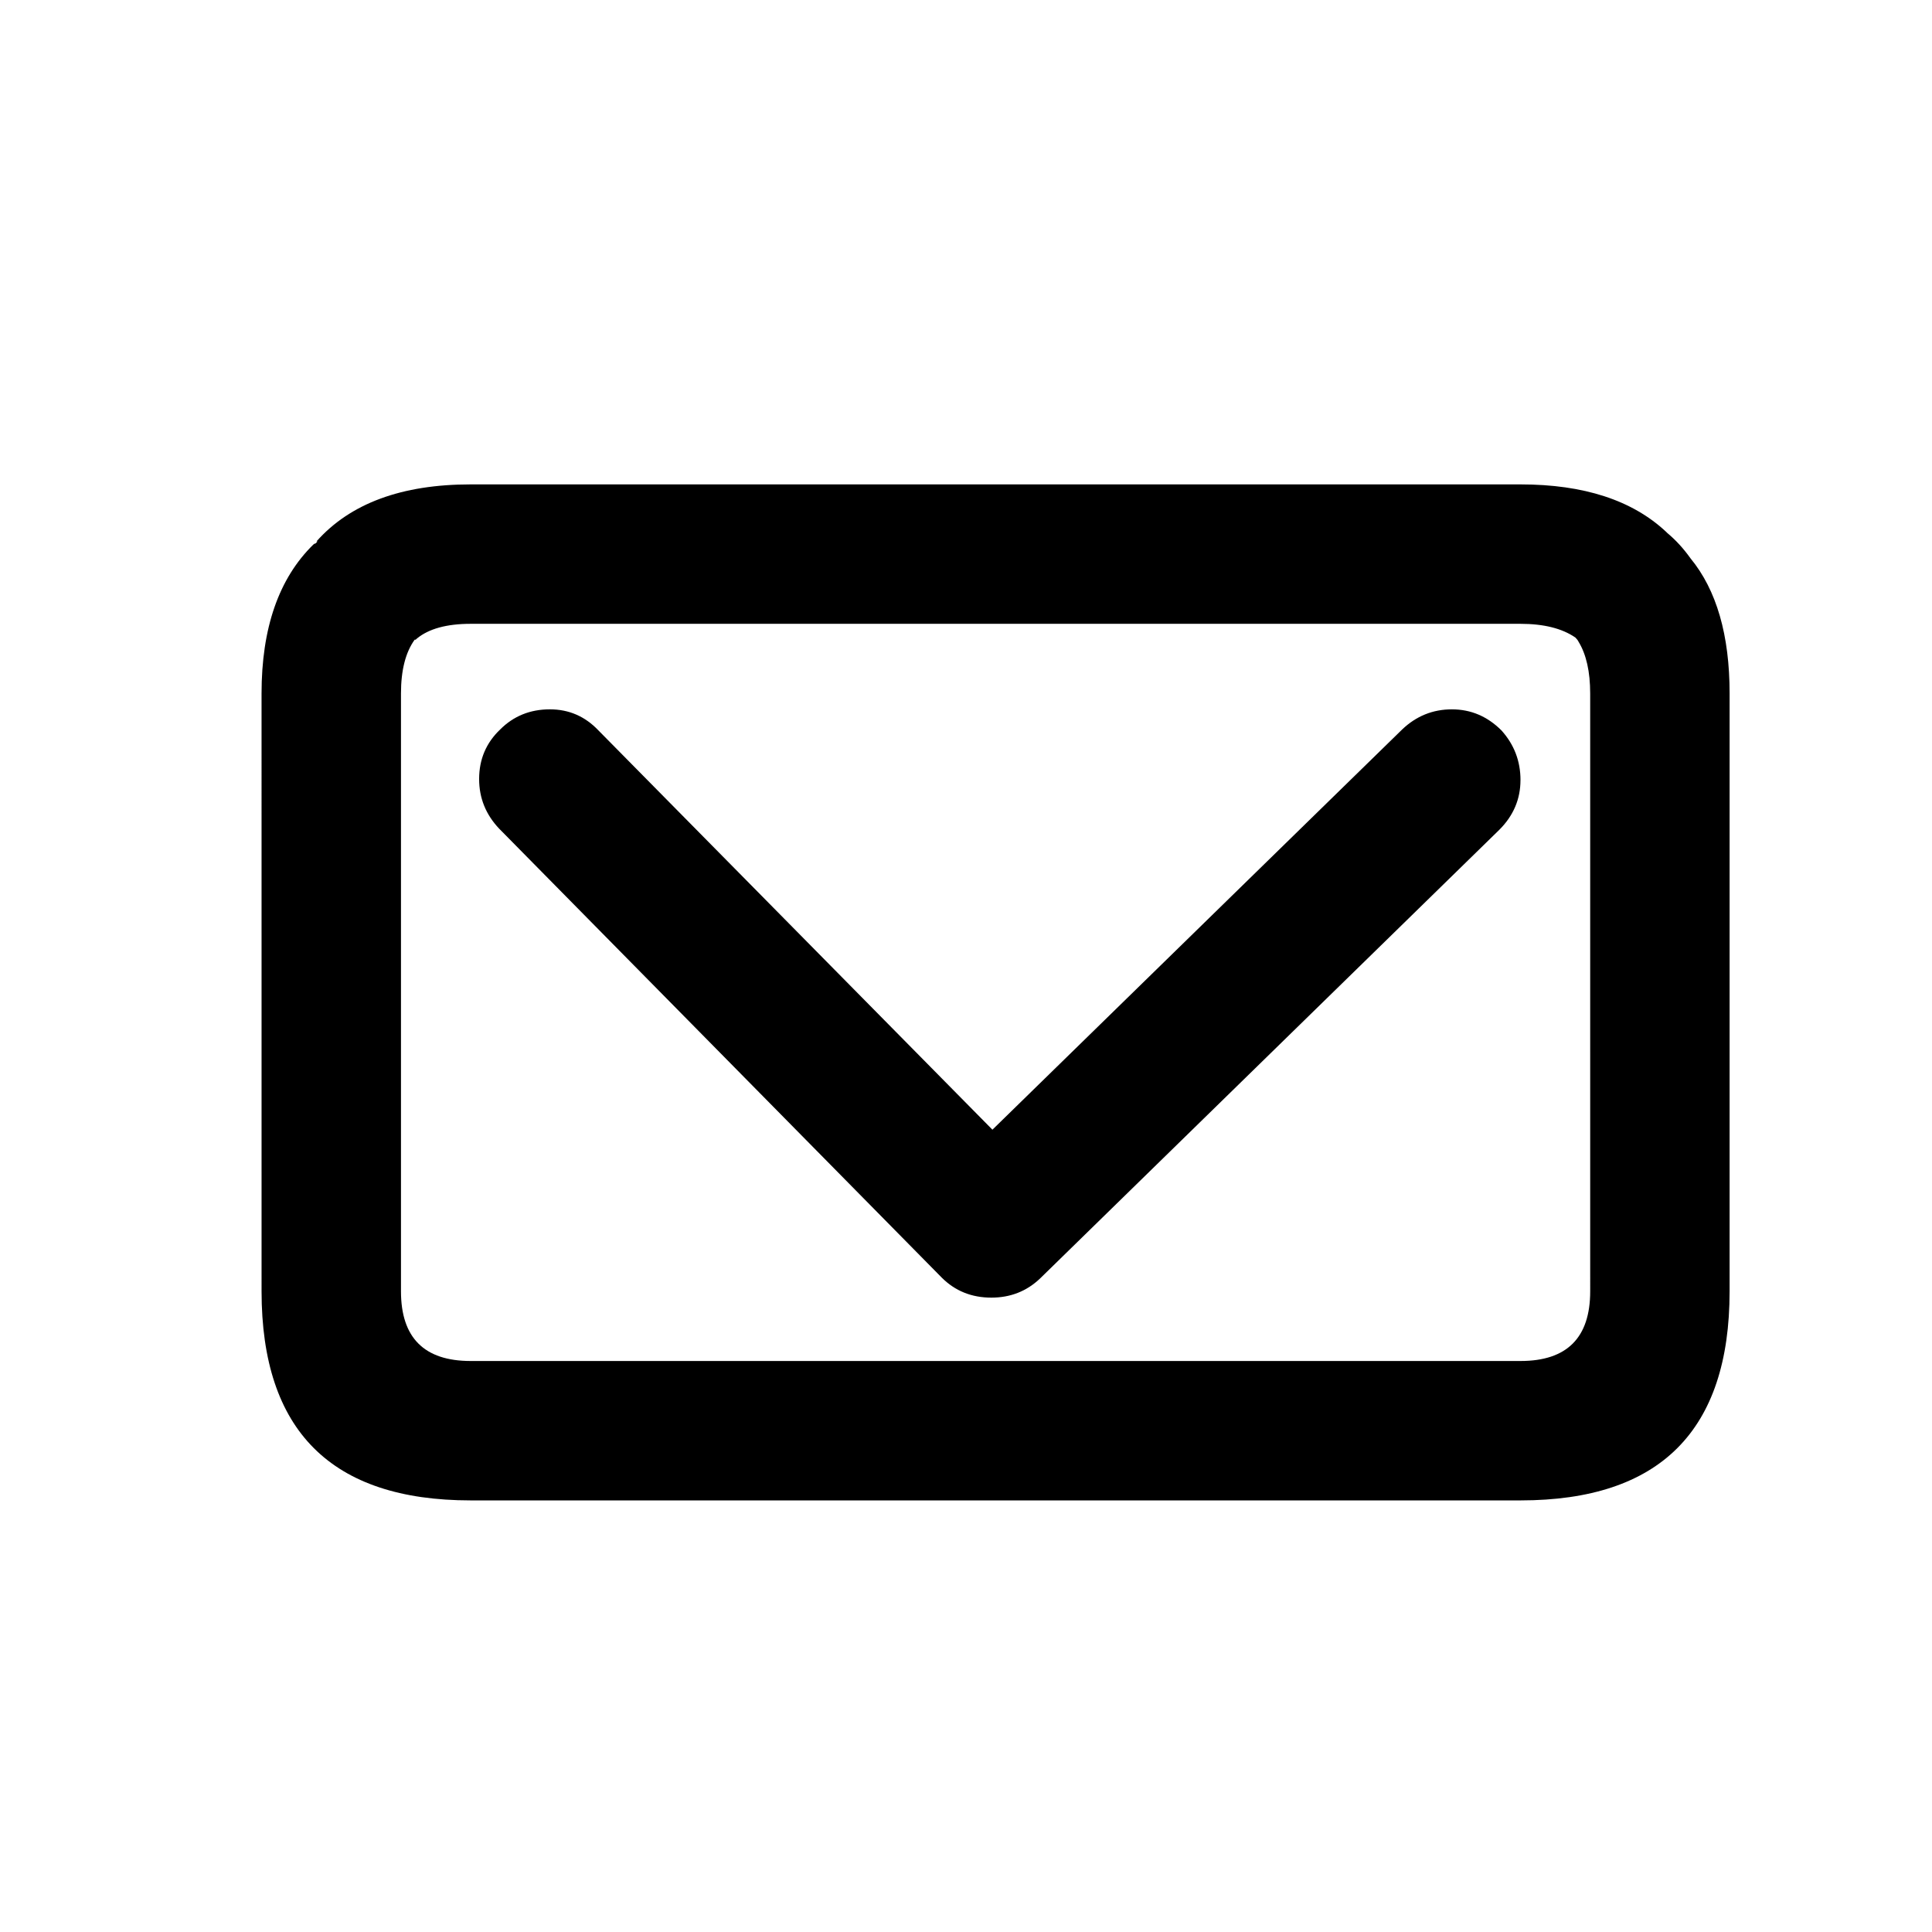
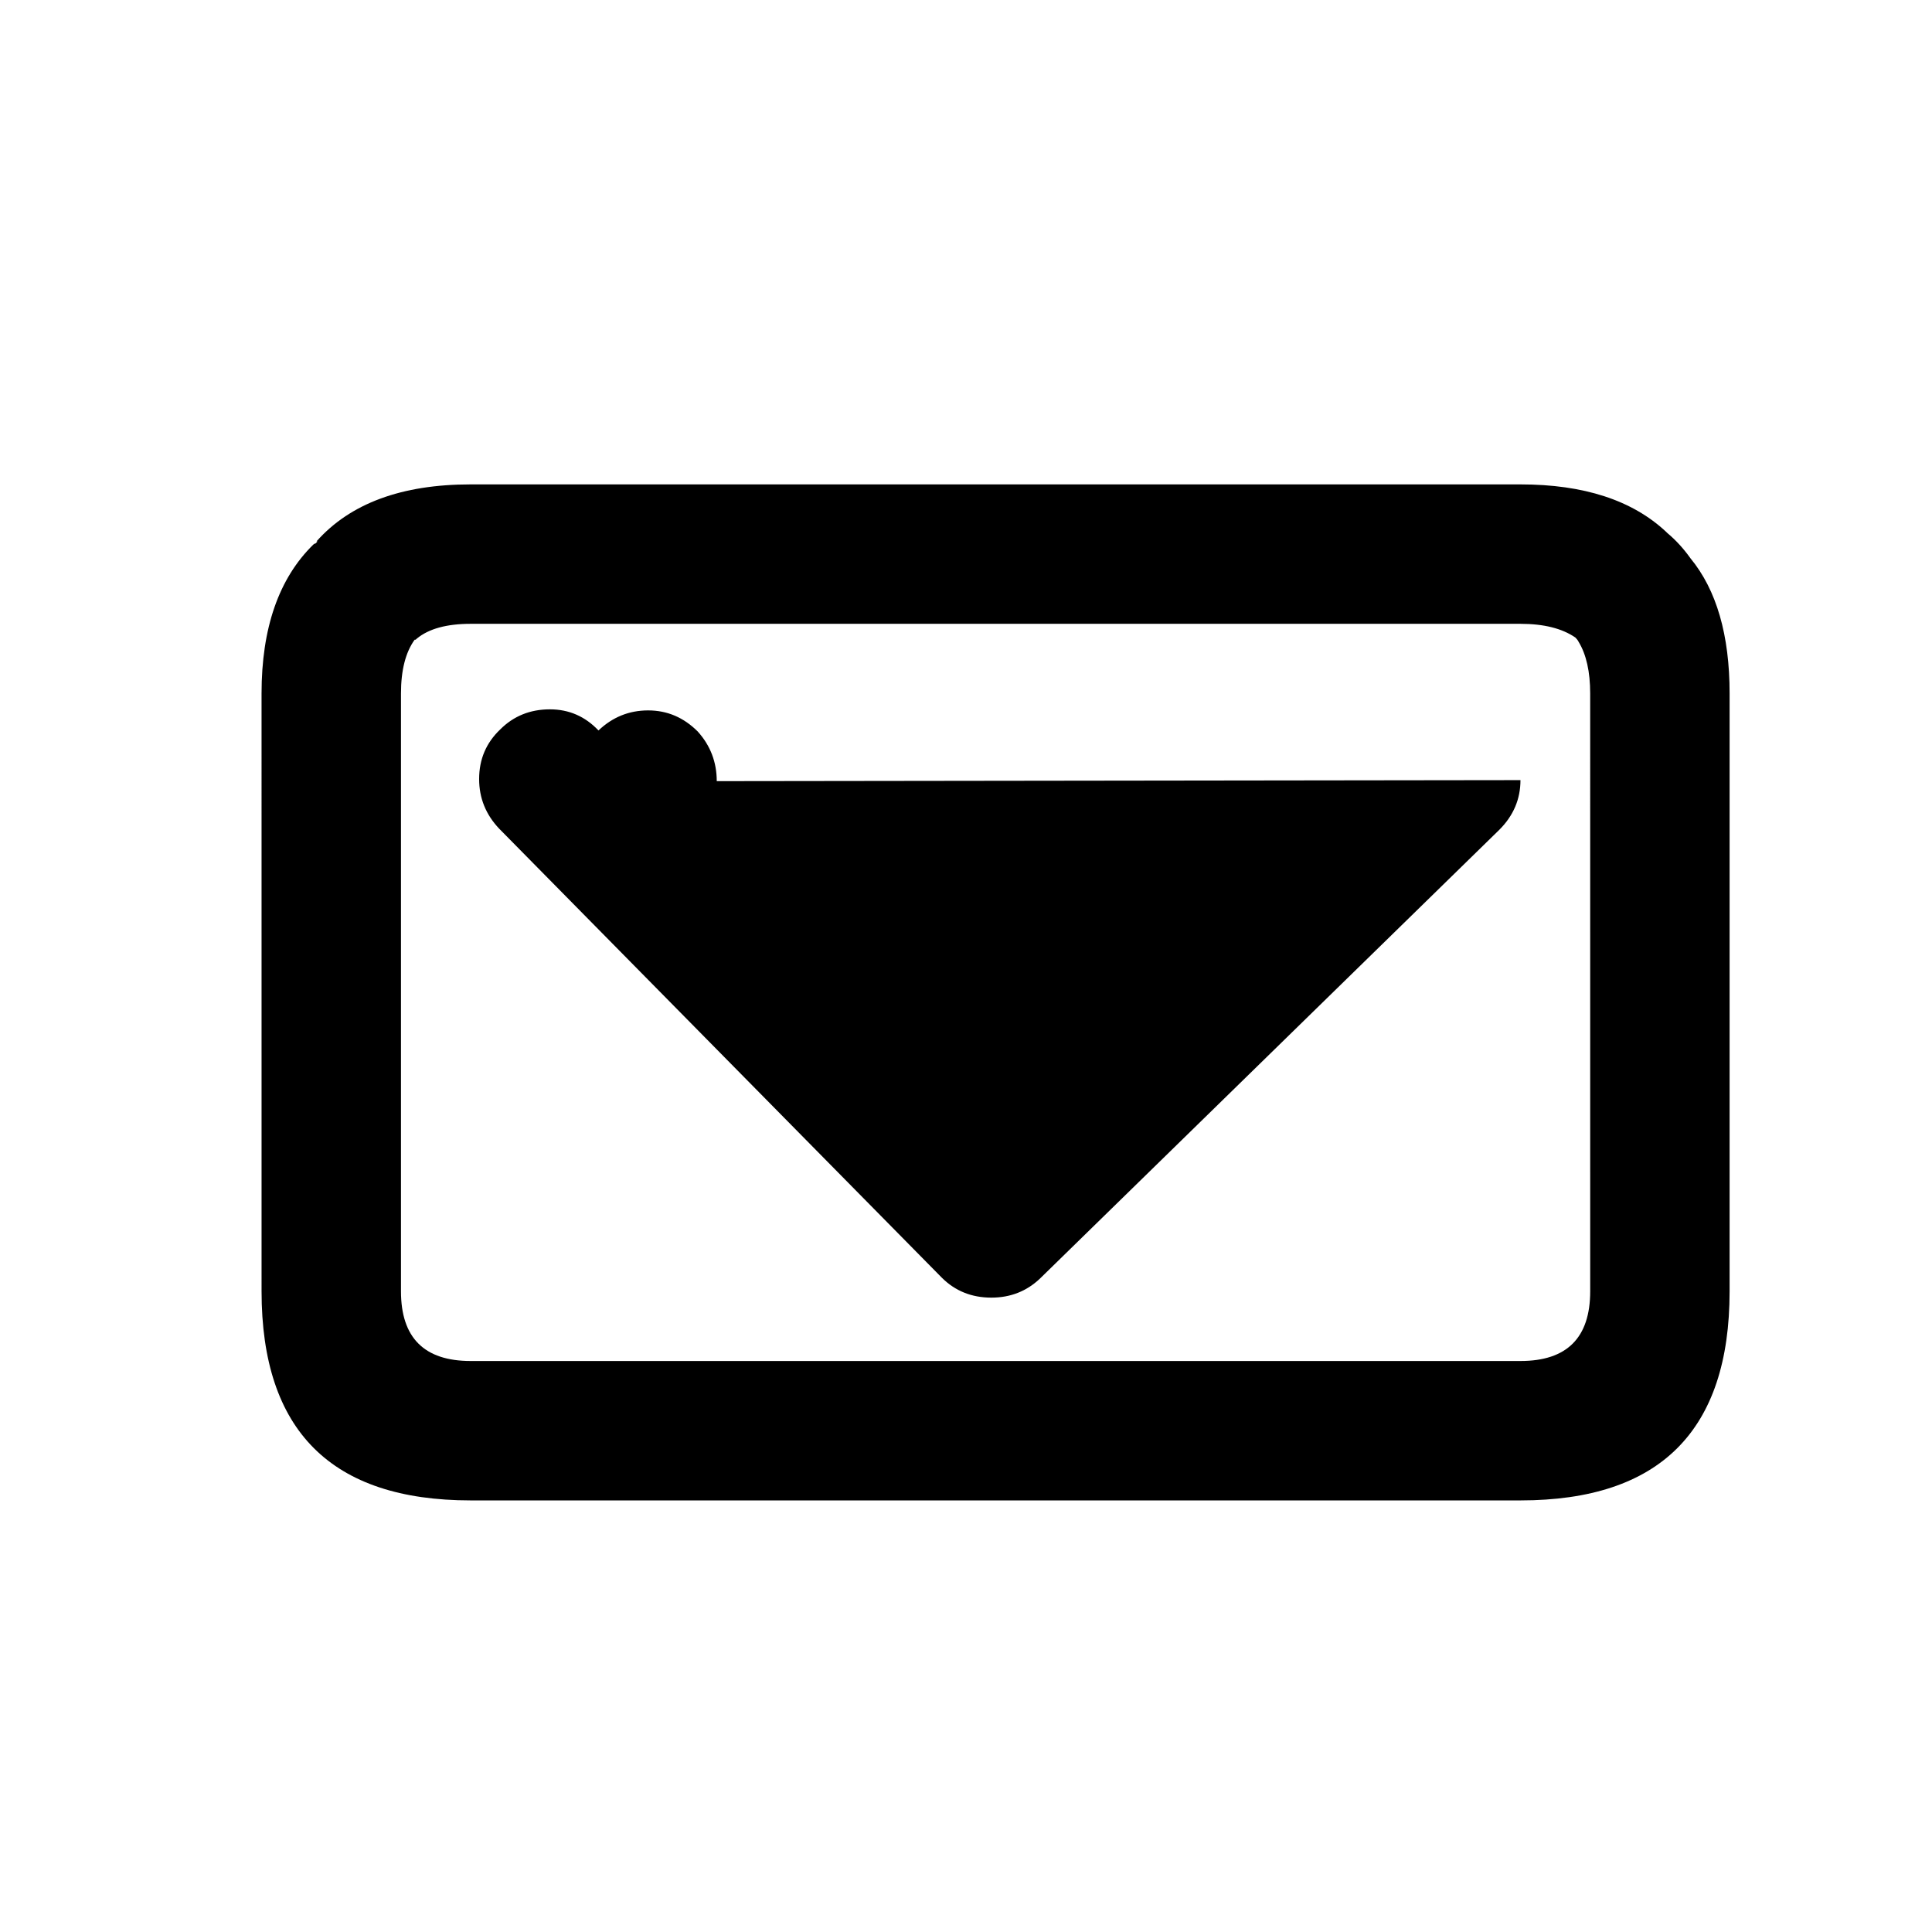
<svg xmlns="http://www.w3.org/2000/svg" fill="#000000" width="800px" height="800px" version="1.1" viewBox="144 144 512 512">
-   <path d="m546.94 350.74c0 5.039-1.863 9.422-5.598 13.156l-121.75 118.95c-3.551 3.363-7.836 5.039-12.875 5.039-5.227 0-9.613-1.77-13.156-5.316l-117.27-118.96c-3.543-3.734-5.316-8.117-5.316-13.156 0-5.223 1.863-9.613 5.598-13.156 3.543-3.543 7.934-5.316 13.156-5.316 5.039 0 9.332 1.863 12.875 5.598l104.4 105.8 108.6-106.08c3.727-3.543 8.113-5.316 13.156-5.316 5.043 0 9.426 1.863 13.156 5.598 3.352 3.731 5.031 8.113 5.031 13.152zm14.555-37.785c-3.543-2.43-8.398-3.637-14.555-3.637h-278.21c-6.344 0-11.102 1.305-14.273 3.918l-0.281 0.281-0.277-0.004c-2.426 3.359-3.637 8.117-3.637 14.273v158.42c0 12.309 6.156 18.473 18.473 18.473h278.21c12.316 0 18.473-6.164 18.473-18.473l-0.004-158.42c0-5.781-1.031-10.355-3.078-13.715-0.184-0.375-0.465-0.742-0.84-1.117zm40.867 14.832v158.42c0 36.945-18.48 55.414-55.418 55.414h-278.21c-36.945 0-55.418-18.473-55.418-55.414l-0.004-158.42c0-17.352 4.574-30.508 13.715-39.465 0.184-0.184 0.371-0.281 0.559-0.281 0.184-0.184 0.371-0.375 0.559-0.559h-0.281c8.957-10.078 22.578-15.113 40.863-15.113h278.21c16.793 0 29.668 4.199 38.625 12.594l0.281 0.281c2.234 1.863 4.293 4.102 6.156 6.719 6.906 8.395 10.363 20.336 10.363 35.824z" fill-rule="evenodd" />
+   <path d="m546.94 350.74c0 5.039-1.863 9.422-5.598 13.156l-121.75 118.95c-3.551 3.363-7.836 5.039-12.875 5.039-5.227 0-9.613-1.77-13.156-5.316l-117.27-118.96c-3.543-3.734-5.316-8.117-5.316-13.156 0-5.223 1.863-9.613 5.598-13.156 3.543-3.543 7.934-5.316 13.156-5.316 5.039 0 9.332 1.863 12.875 5.598c3.727-3.543 8.113-5.316 13.156-5.316 5.043 0 9.426 1.863 13.156 5.598 3.352 3.731 5.031 8.113 5.031 13.152zm14.555-37.785c-3.543-2.43-8.398-3.637-14.555-3.637h-278.21c-6.344 0-11.102 1.305-14.273 3.918l-0.281 0.281-0.277-0.004c-2.426 3.359-3.637 8.117-3.637 14.273v158.42c0 12.309 6.156 18.473 18.473 18.473h278.21c12.316 0 18.473-6.164 18.473-18.473l-0.004-158.42c0-5.781-1.031-10.355-3.078-13.715-0.184-0.375-0.465-0.742-0.84-1.117zm40.867 14.832v158.42c0 36.945-18.48 55.414-55.418 55.414h-278.21c-36.945 0-55.418-18.473-55.418-55.414l-0.004-158.42c0-17.352 4.574-30.508 13.715-39.465 0.184-0.184 0.371-0.281 0.559-0.281 0.184-0.184 0.371-0.375 0.559-0.559h-0.281c8.957-10.078 22.578-15.113 40.863-15.113h278.21c16.793 0 29.668 4.199 38.625 12.594l0.281 0.281c2.234 1.863 4.293 4.102 6.156 6.719 6.906 8.395 10.363 20.336 10.363 35.824z" fill-rule="evenodd" />
</svg>